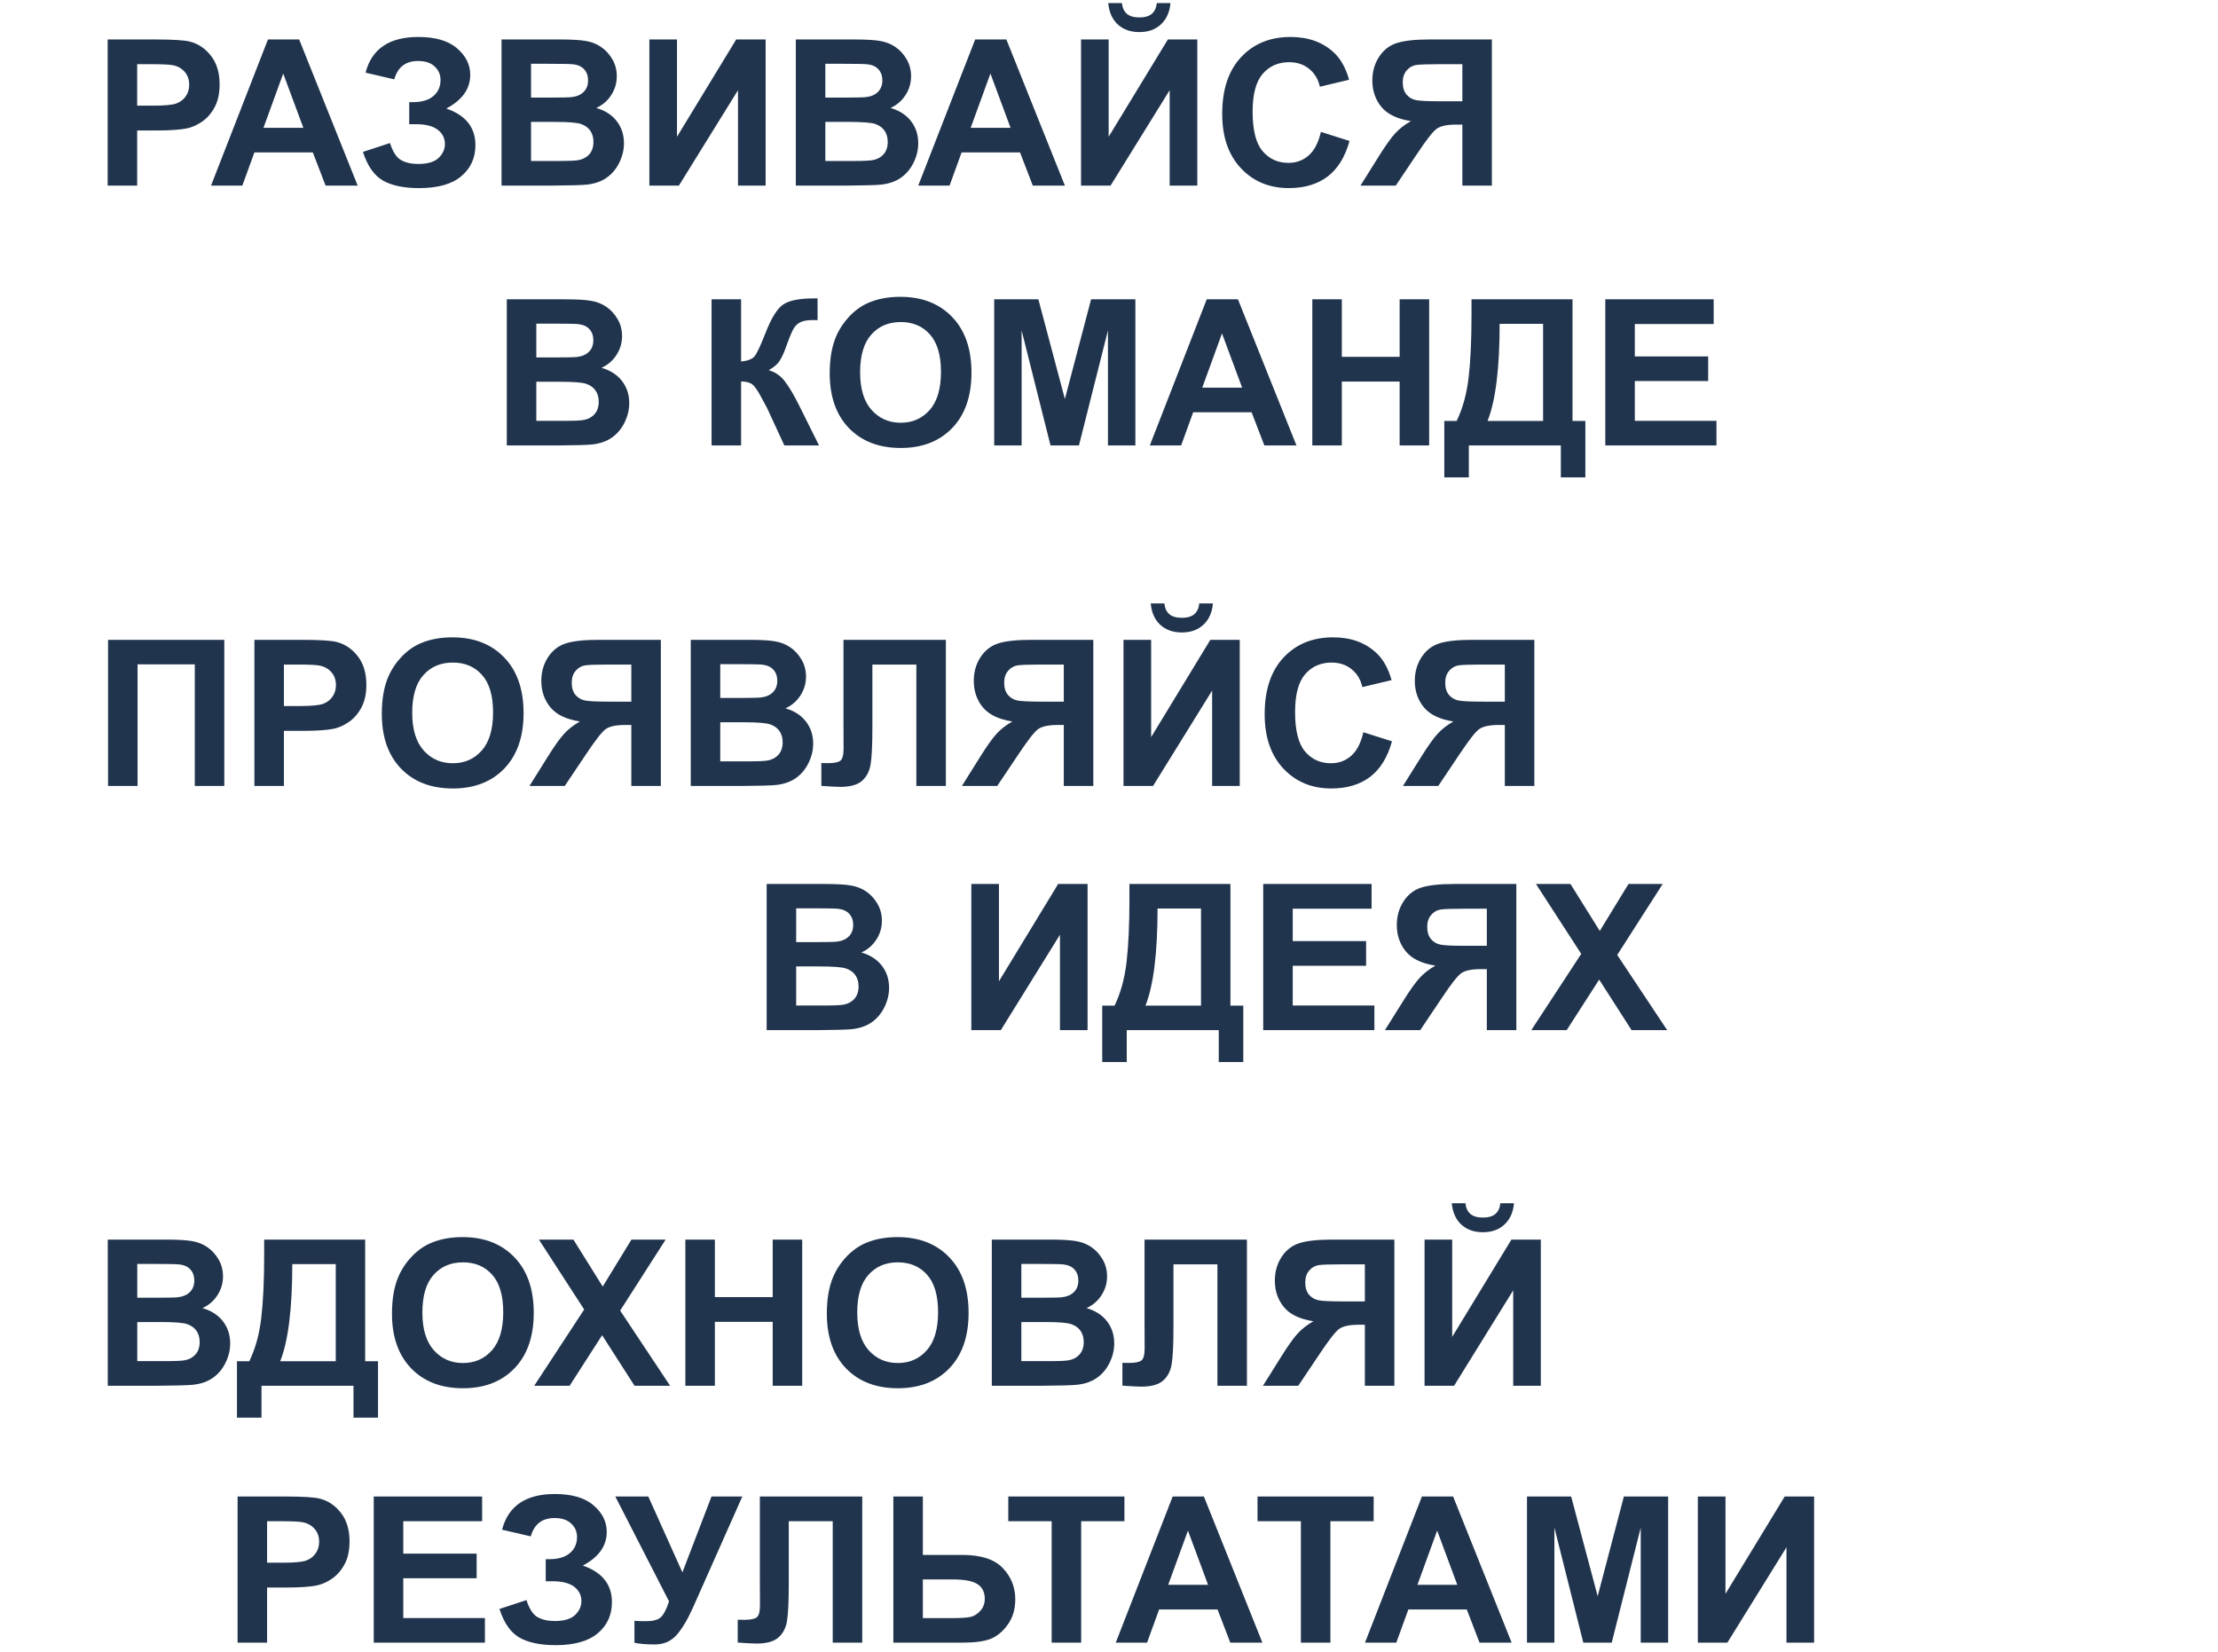
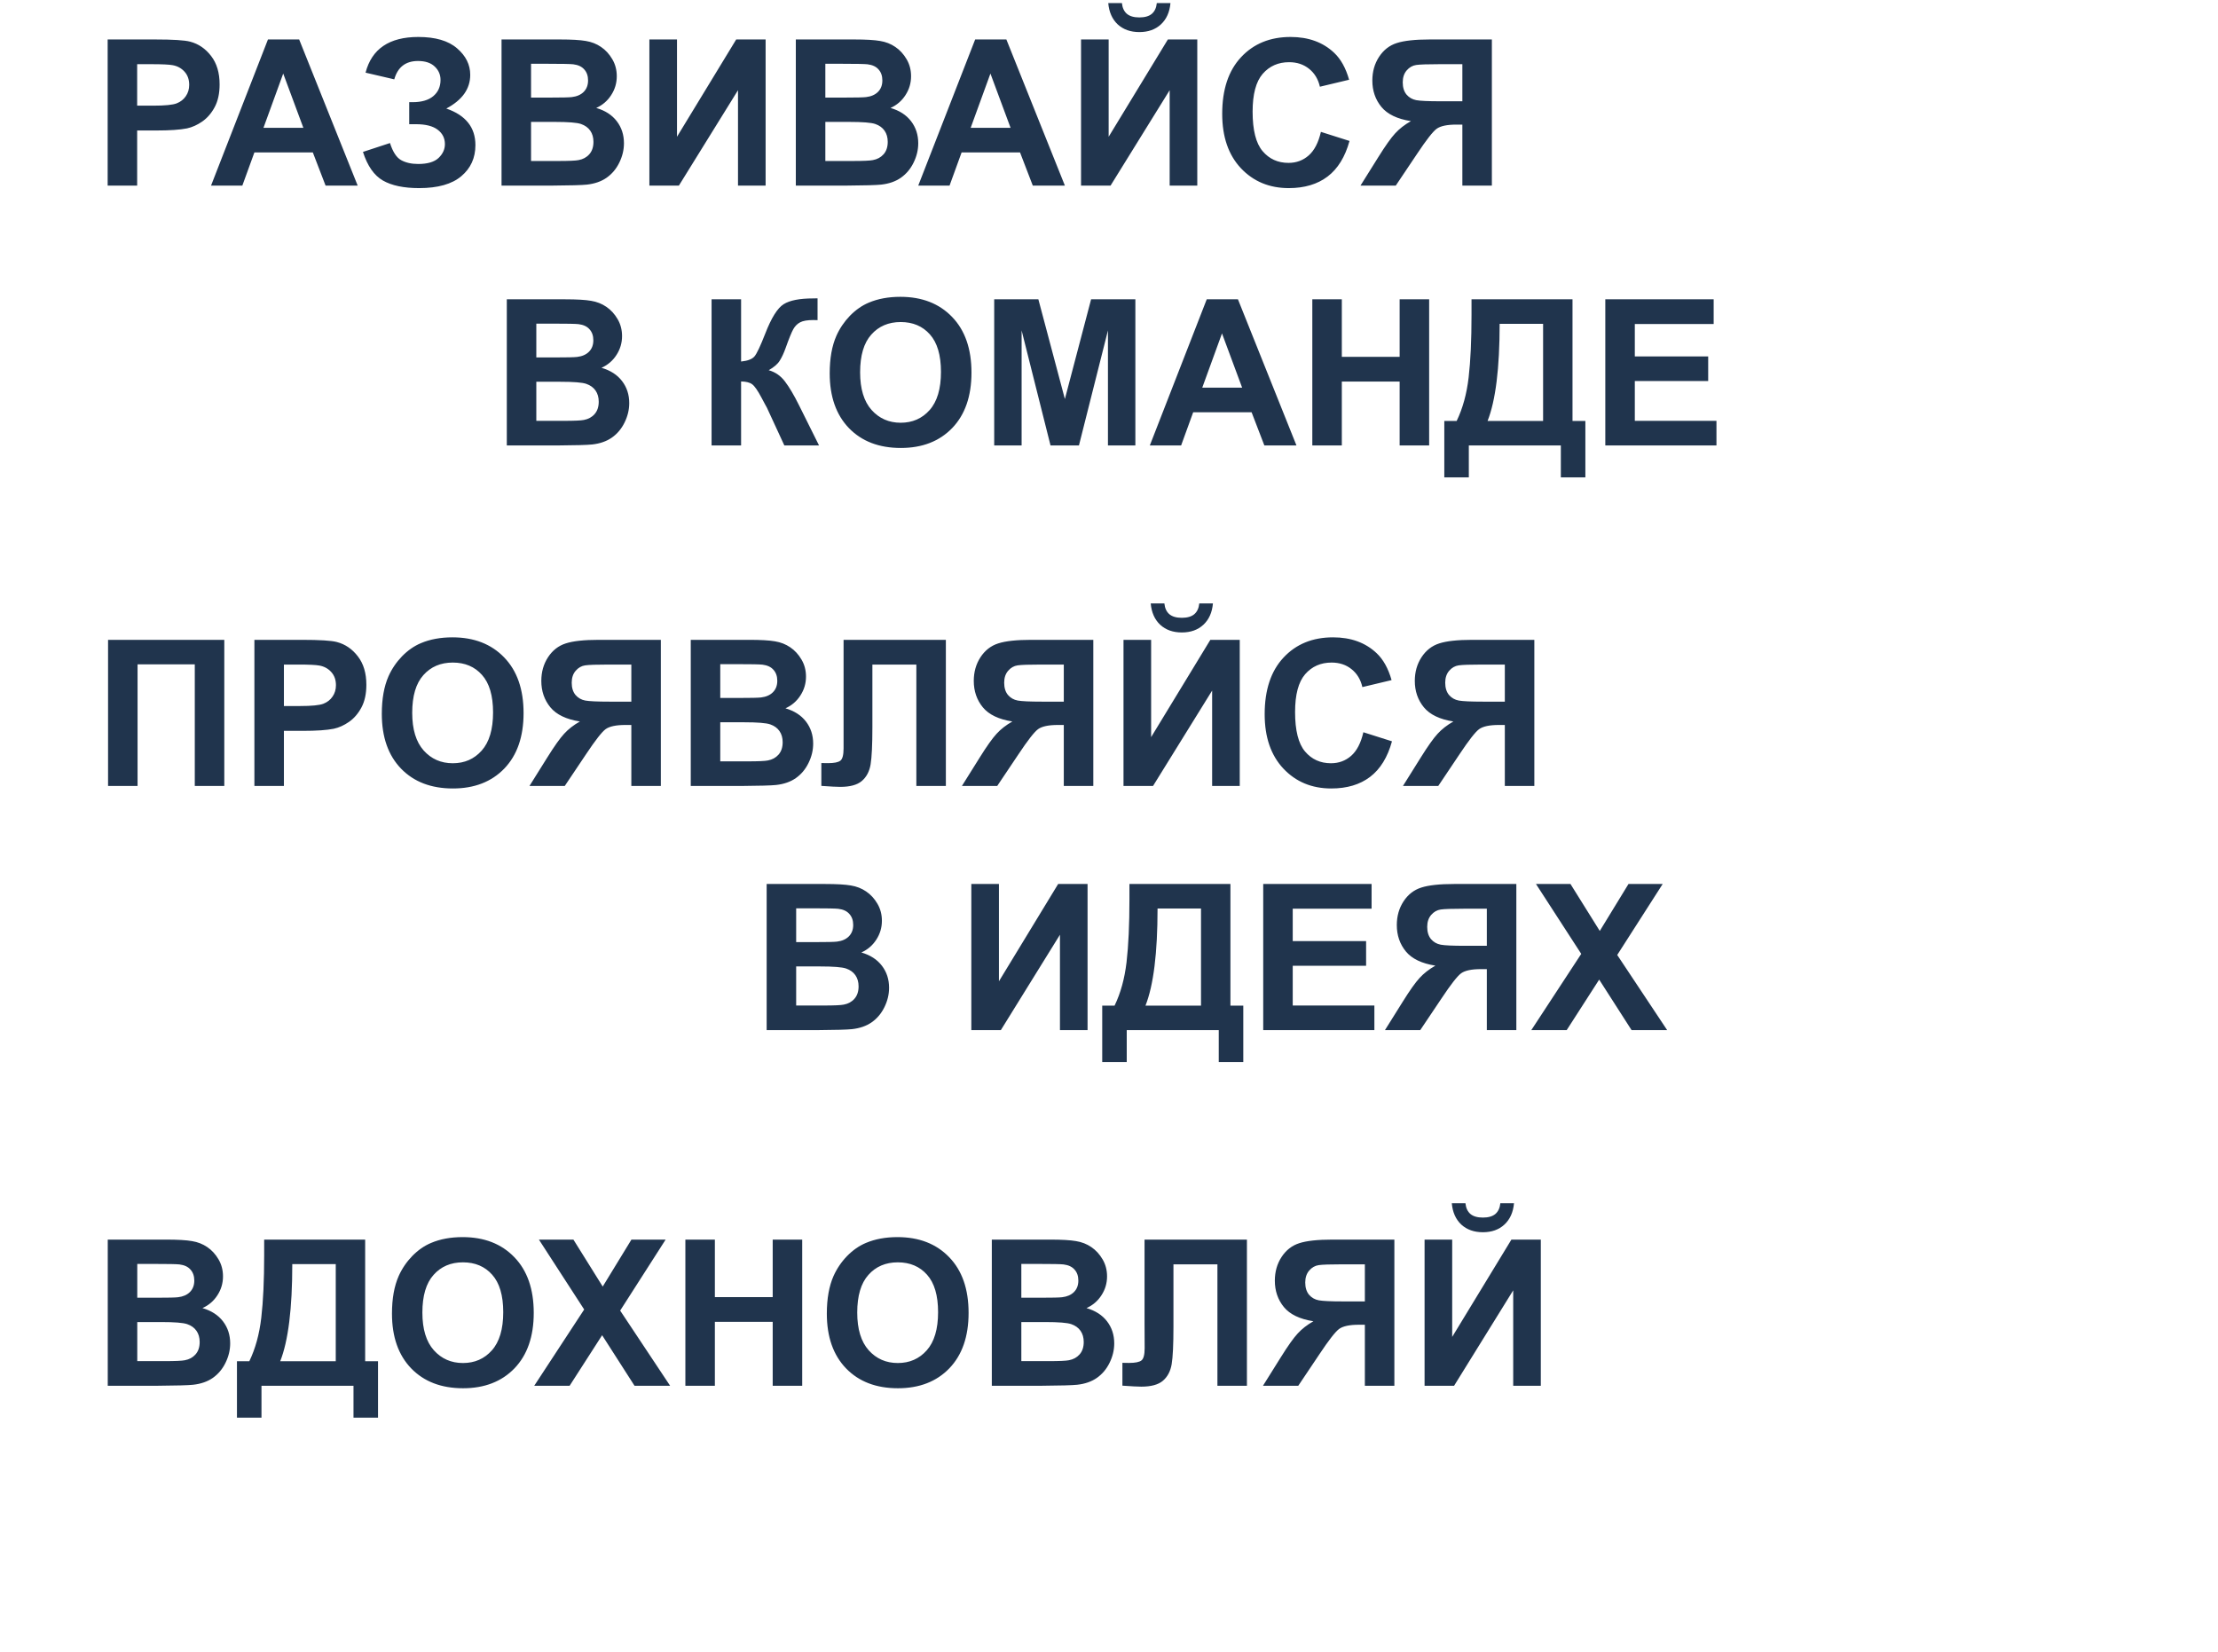
<svg xmlns="http://www.w3.org/2000/svg" width="239" height="178" viewBox="0 0 239 178" fill="none">
  <path d="M54.611 32.252H60.906C62.152 32.252 63.08 32.306 63.688 32.413C64.304 32.513 64.852 32.728 65.332 33.058C65.819 33.387 66.224 33.828 66.546 34.379C66.868 34.923 67.029 35.535 67.029 36.216C67.029 36.953 66.829 37.63 66.428 38.246C66.034 38.862 65.497 39.324 64.816 39.632C65.776 39.911 66.514 40.387 67.029 41.06C67.545 41.734 67.803 42.525 67.803 43.435C67.803 44.151 67.634 44.849 67.298 45.529C66.968 46.203 66.514 46.743 65.934 47.151C65.361 47.552 64.652 47.8 63.807 47.893C63.277 47.95 61.998 47.986 59.972 48H54.611V32.252ZM57.791 34.873V38.515H59.875C61.114 38.515 61.884 38.497 62.185 38.461C62.729 38.397 63.155 38.21 63.463 37.902C63.778 37.587 63.935 37.175 63.935 36.667C63.935 36.18 63.8 35.786 63.527 35.485C63.262 35.177 62.865 34.991 62.335 34.927C62.02 34.891 61.114 34.873 59.617 34.873H57.791ZM57.791 41.136V45.347H60.734C61.88 45.347 62.607 45.315 62.915 45.25C63.388 45.164 63.771 44.956 64.064 44.627C64.365 44.29 64.516 43.843 64.516 43.284C64.516 42.812 64.401 42.41 64.172 42.081C63.943 41.752 63.61 41.512 63.173 41.361C62.743 41.211 61.805 41.136 60.358 41.136H57.791ZM76.676 32.252H79.856V38.955C80.564 38.883 81.044 38.701 81.295 38.407C81.546 38.114 81.932 37.297 82.455 35.958C83.114 34.254 83.776 33.194 84.442 32.778C85.101 32.363 86.165 32.155 87.633 32.155C87.704 32.155 87.858 32.152 88.095 32.145V34.497L87.644 34.486C86.992 34.486 86.516 34.569 86.215 34.733C85.914 34.891 85.671 35.134 85.484 35.464C85.298 35.793 85.022 36.47 84.657 37.494C84.464 38.038 84.253 38.493 84.023 38.858C83.801 39.224 83.404 39.567 82.831 39.89C83.54 40.09 84.124 40.495 84.582 41.103C85.047 41.712 85.556 42.572 86.107 43.682L88.256 48H84.518L82.638 43.929C82.609 43.871 82.548 43.76 82.455 43.596C82.419 43.538 82.287 43.291 82.058 42.855C81.649 42.081 81.313 41.598 81.048 41.404C80.79 41.211 80.393 41.111 79.856 41.103V48H76.676V32.252ZM89.405 40.223C89.405 38.618 89.645 37.272 90.125 36.184C90.483 35.382 90.97 34.662 91.586 34.024C92.209 33.387 92.889 32.914 93.627 32.606C94.608 32.191 95.74 31.983 97.022 31.983C99.342 31.983 101.197 32.703 102.586 34.143C103.982 35.582 104.681 37.584 104.681 40.148C104.681 42.69 103.99 44.681 102.607 46.12C101.225 47.552 99.378 48.269 97.064 48.269C94.723 48.269 92.861 47.556 91.478 46.131C90.096 44.699 89.405 42.729 89.405 40.223ZM92.682 40.115C92.682 41.898 93.093 43.252 93.917 44.176C94.741 45.092 95.786 45.551 97.054 45.551C98.321 45.551 99.36 45.096 100.169 44.187C100.985 43.27 101.394 41.898 101.394 40.072C101.394 38.268 100.996 36.921 100.201 36.033C99.413 35.145 98.364 34.701 97.054 34.701C95.743 34.701 94.687 35.152 93.885 36.055C93.083 36.95 92.682 38.303 92.682 40.115ZM107.13 48V32.252H111.889L114.746 42.994L117.571 32.252H122.341V48H119.387V35.603L116.261 48H113.199L110.084 35.603V48H107.13ZM139.7 48H136.241L134.866 44.423H128.571L127.271 48H123.898L130.032 32.252H133.395L139.7 48ZM133.846 41.77L131.676 35.926L129.549 41.77H133.846ZM141.408 48V32.252H144.588V38.45H150.818V32.252H153.998V48H150.818V41.114H144.588V48H141.408ZM158.563 32.252H169.445V45.357H170.831V51.438H168.188V48H158.273V51.438H155.631V45.357H156.963C157.615 44.011 158.044 42.45 158.252 40.674C158.46 38.891 158.563 36.638 158.563 33.917V32.252ZM161.593 34.895C161.593 39.678 161.16 43.166 160.293 45.357H166.276V34.895H161.593ZM172.979 48V32.252H184.656V34.916H176.159V38.407H184.065V41.06H176.159V45.347H184.957V48H172.979Z" fill="#20344D" />
  <path d="M11.601 20V4.252H16.703C18.637 4.252 19.897 4.331 20.484 4.488C21.387 4.725 22.142 5.24 22.751 6.035C23.36 6.823 23.664 7.843 23.664 9.097C23.664 10.063 23.489 10.876 23.138 11.535C22.787 12.194 22.339 12.713 21.795 13.093C21.258 13.465 20.71 13.712 20.151 13.834C19.392 13.984 18.293 14.06 16.854 14.06H14.78V20H11.601ZM14.78 6.916V11.385H16.52C17.774 11.385 18.612 11.302 19.034 11.138C19.457 10.973 19.786 10.715 20.023 10.364C20.266 10.013 20.388 9.605 20.388 9.14C20.388 8.567 20.219 8.094 19.883 7.722C19.546 7.349 19.12 7.117 18.605 7.023C18.225 6.952 17.462 6.916 16.316 6.916H14.78ZM38.542 20H35.083L33.708 16.423H27.413L26.113 20H22.74L28.874 4.252H32.236L38.542 20ZM32.688 13.77L30.518 7.926L28.391 13.77H32.688ZM42.484 8.549L39.391 7.829C40.057 5.265 41.951 3.983 45.073 3.983C46.921 3.983 48.314 4.392 49.252 5.208C50.197 6.017 50.67 6.97 50.67 8.065C50.67 8.817 50.455 9.498 50.025 10.106C49.596 10.708 48.951 11.238 48.092 11.696C49.137 12.054 49.922 12.563 50.444 13.222C50.967 13.873 51.228 14.679 51.228 15.639C51.228 17.021 50.72 18.138 49.703 18.99C48.693 19.842 47.179 20.269 45.159 20.269C43.512 20.269 42.212 19.996 41.26 19.452C40.307 18.901 39.591 17.873 39.111 16.369L42.023 15.413C42.323 16.358 42.721 16.971 43.215 17.25C43.716 17.529 44.332 17.669 45.062 17.669C46.065 17.669 46.796 17.454 47.254 17.024C47.712 16.588 47.941 16.09 47.941 15.531C47.941 14.887 47.68 14.367 47.157 13.974C46.642 13.58 45.861 13.383 44.815 13.383H44.096V11.009H44.461C45.435 11.009 46.18 10.79 46.695 10.354C47.211 9.917 47.469 9.337 47.469 8.613C47.469 8.04 47.258 7.557 46.835 7.163C46.42 6.769 45.822 6.572 45.041 6.572C43.709 6.572 42.857 7.231 42.484 8.549ZM54.043 4.252H60.338C61.584 4.252 62.511 4.306 63.12 4.413C63.736 4.513 64.284 4.728 64.764 5.058C65.251 5.387 65.655 5.827 65.978 6.379C66.3 6.923 66.461 7.535 66.461 8.216C66.461 8.953 66.26 9.63 65.859 10.246C65.466 10.862 64.928 11.324 64.248 11.632C65.208 11.911 65.945 12.387 66.461 13.06C66.977 13.734 67.234 14.525 67.234 15.435C67.234 16.151 67.066 16.849 66.73 17.529C66.4 18.203 65.945 18.743 65.365 19.151C64.792 19.552 64.083 19.799 63.238 19.893C62.708 19.95 61.43 19.986 59.403 20H54.043V4.252ZM57.223 6.873V10.515H59.307C60.546 10.515 61.315 10.497 61.616 10.461C62.16 10.396 62.587 10.21 62.895 9.902C63.21 9.587 63.367 9.175 63.367 8.667C63.367 8.18 63.231 7.786 62.959 7.485C62.694 7.177 62.297 6.991 61.767 6.927C61.452 6.891 60.546 6.873 59.049 6.873H57.223ZM57.223 13.136V17.347H60.166C61.312 17.347 62.039 17.314 62.347 17.25C62.819 17.164 63.203 16.956 63.496 16.627C63.797 16.29 63.947 15.843 63.947 15.284C63.947 14.812 63.833 14.411 63.603 14.081C63.374 13.752 63.041 13.512 62.605 13.361C62.175 13.211 61.237 13.136 59.79 13.136H57.223ZM69.974 4.252H72.949V14.736L79.33 4.252H82.499V20H79.523V9.72L73.153 20H69.974V4.252ZM85.754 4.252H92.049C93.295 4.252 94.222 4.306 94.831 4.413C95.447 4.513 95.995 4.728 96.475 5.058C96.962 5.387 97.366 5.827 97.689 6.379C98.011 6.923 98.172 7.535 98.172 8.216C98.172 8.953 97.971 9.63 97.57 10.246C97.176 10.862 96.639 11.324 95.959 11.632C96.919 11.911 97.656 12.387 98.172 13.06C98.688 13.734 98.945 14.525 98.945 15.435C98.945 16.151 98.777 16.849 98.44 17.529C98.111 18.203 97.656 18.743 97.076 19.151C96.503 19.552 95.794 19.799 94.949 19.893C94.419 19.95 93.141 19.986 91.114 20H85.754V4.252ZM88.934 6.873V10.515H91.018C92.257 10.515 93.026 10.497 93.327 10.461C93.871 10.396 94.297 10.21 94.606 9.902C94.921 9.587 95.078 9.175 95.078 8.667C95.078 8.18 94.942 7.786 94.67 7.485C94.405 7.177 94.007 6.991 93.478 6.927C93.162 6.891 92.257 6.873 90.76 6.873H88.934ZM88.934 13.136V17.347H91.877C93.023 17.347 93.75 17.314 94.058 17.25C94.53 17.164 94.913 16.956 95.207 16.627C95.508 16.29 95.658 15.843 95.658 15.284C95.658 14.812 95.544 14.411 95.314 14.081C95.085 13.752 94.752 13.512 94.315 13.361C93.886 13.211 92.948 13.136 91.501 13.136H88.934ZM114.747 20H111.288L109.913 16.423H103.618L102.318 20H98.945L105.079 4.252H108.441L114.747 20ZM108.893 13.77L106.723 7.926L104.596 13.77H108.893ZM116.487 4.252H119.463V14.736L125.844 4.252H129.013V20H126.037V9.72L119.667 20H116.487V4.252ZM124.651 0.331H126.123C126.037 1.305 125.693 2.071 125.092 2.63C124.497 3.181 123.724 3.457 122.771 3.457C121.819 3.457 121.042 3.181 120.44 2.63C119.846 2.071 119.506 1.305 119.42 0.331H120.892C120.942 0.84 121.121 1.226 121.429 1.491C121.737 1.749 122.184 1.878 122.771 1.878C123.359 1.878 123.806 1.749 124.114 1.491C124.422 1.226 124.601 0.84 124.651 0.331ZM142.333 14.21L145.416 15.188C144.943 16.906 144.156 18.185 143.053 19.023C141.957 19.853 140.564 20.269 138.874 20.269C136.783 20.269 135.064 19.556 133.718 18.131C132.371 16.699 131.698 14.743 131.698 12.266C131.698 9.645 132.375 7.611 133.729 6.164C135.082 4.71 136.862 3.983 139.067 3.983C140.994 3.983 142.559 4.553 143.762 5.691C144.478 6.365 145.015 7.331 145.373 8.592L142.226 9.344C142.039 8.527 141.649 7.883 141.055 7.41C140.467 6.938 139.751 6.701 138.906 6.701C137.739 6.701 136.79 7.12 136.06 7.958C135.336 8.796 134.975 10.153 134.975 12.029C134.975 14.02 135.333 15.438 136.049 16.283C136.765 17.128 137.696 17.551 138.842 17.551C139.687 17.551 140.414 17.282 141.022 16.745C141.631 16.208 142.068 15.363 142.333 14.21ZM157.576 20V13.426H156.932C155.929 13.426 155.22 13.576 154.805 13.877C154.396 14.178 153.695 15.076 152.699 16.573L150.4 20H146.598L148.521 16.928C149.28 15.71 149.885 14.858 150.336 14.371C150.787 13.877 151.353 13.437 152.033 13.05C150.565 12.821 149.505 12.312 148.854 11.524C148.202 10.729 147.876 9.781 147.876 8.678C147.876 7.718 148.116 6.869 148.596 6.132C149.083 5.387 149.72 4.889 150.508 4.639C151.303 4.381 152.488 4.252 154.063 4.252H160.756V20H157.576ZM157.576 6.916H155.095C153.834 6.916 153.004 6.945 152.603 7.002C152.209 7.059 151.868 7.253 151.582 7.582C151.296 7.911 151.152 8.341 151.152 8.871C151.152 9.423 151.288 9.863 151.561 10.192C151.84 10.515 152.191 10.715 152.613 10.794C153.043 10.873 153.913 10.912 155.224 10.912H157.576V6.916Z" fill="#20344D" />
  <path d="M82.611 95.252H88.906C90.152 95.252 91.08 95.306 91.689 95.413C92.304 95.513 92.852 95.728 93.332 96.058C93.819 96.387 94.224 96.828 94.546 97.379C94.868 97.923 95.029 98.535 95.029 99.216C95.029 99.954 94.829 100.63 94.428 101.246C94.034 101.862 93.497 102.324 92.816 102.632C93.776 102.911 94.514 103.387 95.029 104.061C95.545 104.734 95.803 105.525 95.803 106.435C95.803 107.151 95.634 107.849 95.298 108.529C94.968 109.202 94.514 109.743 93.934 110.151C93.361 110.552 92.652 110.799 91.807 110.893C91.277 110.95 89.998 110.986 87.972 111H82.611V95.252ZM85.791 97.873V101.515H87.875C89.114 101.515 89.884 101.497 90.185 101.461C90.729 101.396 91.155 101.21 91.463 100.902C91.778 100.587 91.936 100.175 91.936 99.667C91.936 99.18 91.799 98.786 91.527 98.485C91.262 98.177 90.865 97.991 90.335 97.927C90.02 97.891 89.114 97.873 87.617 97.873H85.791ZM85.791 104.136V108.347H88.734C89.88 108.347 90.607 108.314 90.915 108.25C91.388 108.164 91.771 107.956 92.064 107.627C92.365 107.29 92.516 106.843 92.516 106.284C92.516 105.812 92.401 105.41 92.172 105.081C91.943 104.752 91.61 104.512 91.173 104.361C90.743 104.211 89.805 104.136 88.358 104.136H85.791ZM104.665 95.252H107.641V105.736L114.021 95.252H117.19V111H114.215V100.72L107.845 111H104.665V95.252ZM121.702 95.252H132.584V108.357H133.97V114.438H131.327V111H121.412V114.438H118.77V108.357H120.102C120.753 107.011 121.183 105.45 121.391 103.674C121.598 101.891 121.702 99.638 121.702 96.917V95.252ZM124.731 97.894C124.731 102.678 124.298 106.166 123.432 108.357H129.415V97.894H124.731ZM136.118 111V95.252H147.795V97.916H139.298V101.407H147.204V104.061H139.298V108.347H148.096V111H136.118ZM160.213 111V104.426H159.568C158.566 104.426 157.857 104.576 157.441 104.877C157.033 105.178 156.331 106.076 155.336 107.573L153.037 111H149.234L151.157 107.928C151.916 106.71 152.521 105.858 152.973 105.371C153.424 104.877 153.99 104.437 154.67 104.05C153.202 103.821 152.142 103.312 151.49 102.524C150.839 101.729 150.513 100.781 150.513 99.678C150.513 98.718 150.753 97.87 151.232 97.132C151.719 96.387 152.357 95.889 153.145 95.639C153.939 95.381 155.125 95.252 156.7 95.252H163.393V111H160.213ZM160.213 97.916H157.731C156.471 97.916 155.64 97.945 155.239 98.002C154.845 98.059 154.505 98.253 154.219 98.582C153.932 98.912 153.789 99.341 153.789 99.871C153.789 100.423 153.925 100.863 154.197 101.192C154.477 101.515 154.827 101.715 155.25 101.794C155.68 101.873 156.55 101.912 157.86 101.912H160.213V97.916ZM165.004 111L170.386 102.782L165.509 95.252H169.226L172.384 100.312L175.478 95.252H179.162L174.264 102.9L179.646 111H175.811L172.319 105.554L168.817 111H165.004Z" fill="#20344D" />
-   <path d="M11.644 68.944H24.169V84.692H20.989V71.586H14.823V84.692H11.644V68.944ZM27.413 84.692V68.944H32.516C34.449 68.944 35.71 69.022 36.297 69.18C37.199 69.416 37.955 69.932 38.563 70.727C39.172 71.514 39.477 72.535 39.477 73.788C39.477 74.755 39.301 75.568 38.95 76.227C38.599 76.885 38.152 77.405 37.607 77.784C37.07 78.157 36.523 78.404 35.964 78.525C35.205 78.676 34.105 78.751 32.666 78.751H30.593V84.692H27.413ZM30.593 71.608V76.076H32.333C33.586 76.076 34.424 75.994 34.847 75.829C35.269 75.665 35.599 75.407 35.835 75.056C36.078 74.705 36.2 74.297 36.2 73.831C36.2 73.258 36.032 72.786 35.695 72.413C35.359 72.041 34.933 71.808 34.417 71.715C34.037 71.643 33.275 71.608 32.129 71.608H30.593ZM41.142 76.914C41.142 75.31 41.382 73.964 41.861 72.875C42.219 72.073 42.706 71.353 43.322 70.716C43.945 70.079 44.626 69.606 45.363 69.298C46.344 68.883 47.476 68.675 48.758 68.675C51.078 68.675 52.933 69.395 54.322 70.834C55.719 72.274 56.417 74.275 56.417 76.839C56.417 79.381 55.726 81.372 54.344 82.812C52.962 84.244 51.114 84.96 48.801 84.96C46.459 84.96 44.597 84.248 43.215 82.822C41.833 81.39 41.142 79.421 41.142 76.914ZM44.418 76.807C44.418 78.59 44.83 79.944 45.653 80.867C46.477 81.784 47.523 82.242 48.79 82.242C50.058 82.242 51.096 81.788 51.905 80.878C52.722 79.961 53.13 78.59 53.13 76.764C53.13 74.959 52.732 73.613 51.938 72.725C51.15 71.837 50.101 71.393 48.79 71.393C47.48 71.393 46.423 71.844 45.621 72.746C44.819 73.641 44.418 74.995 44.418 76.807ZM68.029 84.692V78.117H67.385C66.382 78.117 65.673 78.268 65.258 78.569C64.85 78.869 64.148 79.768 63.152 81.265L60.853 84.692H57.051L58.974 81.619C59.733 80.402 60.338 79.55 60.789 79.063C61.24 78.569 61.806 78.128 62.486 77.741C61.018 77.512 59.958 77.004 59.307 76.216C58.655 75.421 58.329 74.472 58.329 73.369C58.329 72.41 58.569 71.561 59.049 70.823C59.536 70.079 60.173 69.581 60.961 69.33C61.756 69.072 62.941 68.944 64.517 68.944H71.209V84.692H68.029ZM68.029 71.608H65.548C64.287 71.608 63.457 71.636 63.056 71.694C62.662 71.751 62.322 71.944 62.035 72.274C61.749 72.603 61.605 73.033 61.605 73.563C61.605 74.114 61.742 74.555 62.014 74.884C62.293 75.206 62.644 75.407 63.066 75.486C63.496 75.564 64.366 75.604 65.677 75.604H68.029V71.608ZM74.432 68.944H80.727C81.973 68.944 82.9 68.997 83.509 69.105C84.125 69.205 84.672 69.42 85.152 69.749C85.639 70.079 86.044 70.519 86.366 71.07C86.689 71.615 86.85 72.227 86.85 72.907C86.85 73.645 86.649 74.322 86.248 74.938C85.854 75.553 85.317 76.015 84.637 76.323C85.596 76.603 86.334 77.079 86.85 77.752C87.365 78.425 87.623 79.217 87.623 80.126C87.623 80.842 87.455 81.54 87.118 82.221C86.789 82.894 86.334 83.435 85.754 83.843C85.181 84.244 84.472 84.491 83.627 84.584C83.097 84.641 81.819 84.677 79.792 84.692H74.432V68.944ZM77.611 71.565V75.206H79.695C80.934 75.206 81.704 75.188 82.005 75.153C82.549 75.088 82.975 74.902 83.283 74.594C83.598 74.279 83.756 73.867 83.756 73.359C83.756 72.871 83.62 72.478 83.348 72.177C83.083 71.869 82.685 71.683 82.155 71.618C81.84 71.582 80.934 71.565 79.438 71.565H77.611ZM77.611 77.827V82.038H80.555C81.701 82.038 82.427 82.006 82.735 81.942C83.208 81.856 83.591 81.648 83.885 81.319C84.186 80.982 84.336 80.534 84.336 79.976C84.336 79.503 84.221 79.102 83.992 78.773C83.763 78.443 83.43 78.203 82.993 78.053C82.564 77.903 81.625 77.827 80.179 77.827H77.611ZM90.889 68.944H101.921V84.692H98.741V71.608H94.004V78.332C94.004 80.259 93.939 81.605 93.811 82.371C93.682 83.13 93.367 83.725 92.865 84.154C92.371 84.577 91.594 84.788 90.534 84.788C90.162 84.788 89.485 84.752 88.504 84.681V82.221L89.213 82.232C89.879 82.232 90.326 82.142 90.556 81.963C90.785 81.784 90.899 81.344 90.899 80.642L90.889 77.935V68.944ZM114.629 84.692V78.117H113.984C112.982 78.117 112.273 78.268 111.857 78.569C111.449 78.869 110.747 79.768 109.752 81.265L107.453 84.692H103.65L105.573 81.619C106.332 80.402 106.938 79.55 107.389 79.063C107.84 78.569 108.406 78.128 109.086 77.741C107.618 77.512 106.558 77.004 105.906 76.216C105.255 75.421 104.929 74.472 104.929 73.369C104.929 72.41 105.169 71.561 105.648 70.823C106.135 70.079 106.773 69.581 107.561 69.33C108.355 69.072 109.541 68.944 111.116 68.944H117.809V84.692H114.629ZM114.629 71.608H112.147C110.887 71.608 110.056 71.636 109.655 71.694C109.261 71.751 108.921 71.944 108.635 72.274C108.348 72.603 108.205 73.033 108.205 73.563C108.205 74.114 108.341 74.555 108.613 74.884C108.893 75.206 109.243 75.407 109.666 75.486C110.096 75.564 110.966 75.604 112.276 75.604H114.629V71.608ZM121.063 68.944H124.039V79.428L130.42 68.944H133.589V84.692H130.613V74.411L124.243 84.692H121.063V68.944ZM129.228 65.023H130.699C130.613 65.996 130.27 66.763 129.668 67.321C129.074 67.873 128.3 68.149 127.348 68.149C126.395 68.149 125.618 67.873 125.017 67.321C124.422 66.763 124.082 65.996 123.996 65.023H125.468C125.518 65.531 125.697 65.918 126.005 66.183C126.313 66.441 126.76 66.57 127.348 66.57C127.935 66.57 128.382 66.441 128.69 66.183C128.998 65.918 129.177 65.531 129.228 65.023ZM146.909 78.901L149.992 79.879C149.52 81.598 148.732 82.876 147.629 83.714C146.533 84.545 145.14 84.96 143.45 84.96C141.359 84.96 139.64 84.248 138.294 82.822C136.948 81.39 136.274 79.435 136.274 76.957C136.274 74.336 136.951 72.302 138.305 70.856C139.658 69.402 141.438 68.675 143.644 68.675C145.57 68.675 147.135 69.244 148.338 70.383C149.054 71.056 149.591 72.023 149.949 73.283L146.802 74.035C146.616 73.219 146.225 72.574 145.631 72.102C145.044 71.629 144.327 71.393 143.482 71.393C142.315 71.393 141.366 71.812 140.636 72.65C139.912 73.487 139.551 74.844 139.551 76.721C139.551 78.712 139.909 80.13 140.625 80.975C141.341 81.82 142.272 82.242 143.418 82.242C144.263 82.242 144.99 81.974 145.599 81.437C146.207 80.9 146.644 80.055 146.909 78.901ZM162.152 84.692V78.117H161.508C160.505 78.117 159.796 78.268 159.381 78.569C158.973 78.869 158.271 79.768 157.275 81.265L154.977 84.692H151.174L153.097 81.619C153.856 80.402 154.461 79.55 154.912 79.063C155.363 78.569 155.929 78.128 156.609 77.741C155.141 77.512 154.081 77.004 153.43 76.216C152.778 75.421 152.452 74.472 152.452 73.369C152.452 72.41 152.692 71.561 153.172 70.823C153.659 70.079 154.296 69.581 155.084 69.33C155.879 69.072 157.064 68.944 158.64 68.944H165.332V84.692H162.152ZM162.152 71.608H159.671C158.41 71.608 157.58 71.636 157.179 71.694C156.785 71.751 156.445 71.944 156.158 72.274C155.872 72.603 155.729 73.033 155.729 73.563C155.729 74.114 155.865 74.555 156.137 74.884C156.416 75.206 156.767 75.407 157.189 75.486C157.619 75.564 158.489 75.604 159.8 75.604H162.152V71.608Z" fill="#20344D" />
+   <path d="M11.644 68.944H24.169V84.692H20.989V71.586H14.823V84.692H11.644V68.944ZM27.413 84.692V68.944H32.516C34.449 68.944 35.71 69.022 36.297 69.18C37.199 69.416 37.955 69.932 38.563 70.727C39.172 71.514 39.477 72.535 39.477 73.788C39.477 74.755 39.301 75.568 38.95 76.227C38.599 76.885 38.152 77.405 37.607 77.784C37.07 78.157 36.523 78.404 35.964 78.525C35.205 78.676 34.105 78.751 32.666 78.751H30.593V84.692H27.413ZM30.593 71.608V76.076H32.333C33.586 76.076 34.424 75.994 34.847 75.829C35.269 75.665 35.599 75.407 35.835 75.056C36.078 74.705 36.2 74.297 36.2 73.831C36.2 73.258 36.032 72.786 35.695 72.413C35.359 72.041 34.933 71.808 34.417 71.715C34.037 71.643 33.275 71.608 32.129 71.608H30.593ZM41.142 76.914C41.142 75.31 41.382 73.964 41.861 72.875C42.219 72.073 42.706 71.353 43.322 70.716C43.945 70.079 44.626 69.606 45.363 69.298C46.344 68.883 47.476 68.675 48.758 68.675C51.078 68.675 52.933 69.395 54.322 70.834C55.719 72.274 56.417 74.275 56.417 76.839C56.417 79.381 55.726 81.372 54.344 82.812C52.962 84.244 51.114 84.96 48.801 84.96C46.459 84.96 44.597 84.248 43.215 82.822C41.833 81.39 41.142 79.421 41.142 76.914ZM44.418 76.807C44.418 78.59 44.83 79.944 45.653 80.867C46.477 81.784 47.523 82.242 48.79 82.242C50.058 82.242 51.096 81.788 51.905 80.878C52.722 79.961 53.13 78.59 53.13 76.764C53.13 74.959 52.732 73.613 51.938 72.725C51.15 71.837 50.101 71.393 48.79 71.393C47.48 71.393 46.423 71.844 45.621 72.746C44.819 73.641 44.418 74.995 44.418 76.807ZM68.029 84.692V78.117H67.385C66.382 78.117 65.673 78.268 65.258 78.569C64.85 78.869 64.148 79.768 63.152 81.265L60.853 84.692H57.051L58.974 81.619C59.733 80.402 60.338 79.55 60.789 79.063C61.24 78.569 61.806 78.128 62.486 77.741C61.018 77.512 59.958 77.004 59.307 76.216C58.655 75.421 58.329 74.472 58.329 73.369C58.329 72.41 58.569 71.561 59.049 70.823C59.536 70.079 60.173 69.581 60.961 69.33C61.756 69.072 62.941 68.944 64.517 68.944H71.209V84.692H68.029ZM68.029 71.608H65.548C64.287 71.608 63.457 71.636 63.056 71.694C62.662 71.751 62.322 71.944 62.035 72.274C61.749 72.603 61.605 73.033 61.605 73.563C61.605 74.114 61.742 74.555 62.014 74.884C62.293 75.206 62.644 75.407 63.066 75.486C63.496 75.564 64.366 75.604 65.677 75.604H68.029V71.608ZM74.432 68.944H80.727C81.973 68.944 82.9 68.997 83.509 69.105C84.125 69.205 84.672 69.42 85.152 69.749C85.639 70.079 86.044 70.519 86.366 71.07C86.689 71.615 86.85 72.227 86.85 72.907C86.85 73.645 86.649 74.322 86.248 74.938C85.854 75.553 85.317 76.015 84.637 76.323C85.596 76.603 86.334 77.079 86.85 77.752C87.365 78.425 87.623 79.217 87.623 80.126C87.623 80.842 87.455 81.54 87.118 82.221C86.789 82.894 86.334 83.435 85.754 83.843C85.181 84.244 84.472 84.491 83.627 84.584C83.097 84.641 81.819 84.677 79.792 84.692H74.432V68.944ZM77.611 71.565V75.206H79.695C80.934 75.206 81.704 75.188 82.005 75.153C82.549 75.088 82.975 74.902 83.283 74.594C83.598 74.279 83.756 73.867 83.756 73.359C83.756 72.871 83.62 72.478 83.348 72.177C83.083 71.869 82.685 71.683 82.155 71.618C81.84 71.582 80.934 71.565 79.438 71.565H77.611ZM77.611 77.827V82.038H80.555C81.701 82.038 82.427 82.006 82.735 81.942C83.208 81.856 83.591 81.648 83.885 81.319C84.186 80.982 84.336 80.534 84.336 79.976C84.336 79.503 84.221 79.102 83.992 78.773C83.763 78.443 83.43 78.203 82.993 78.053C82.564 77.903 81.625 77.827 80.179 77.827H77.611ZM90.889 68.944H101.921V84.692H98.741V71.608H94.004V78.332C94.004 80.259 93.939 81.605 93.811 82.371C93.682 83.13 93.367 83.725 92.865 84.154C92.371 84.577 91.594 84.788 90.534 84.788C90.162 84.788 89.485 84.752 88.504 84.681V82.221L89.213 82.232C89.879 82.232 90.326 82.142 90.556 81.963C90.785 81.784 90.899 81.344 90.899 80.642V68.944ZM114.629 84.692V78.117H113.984C112.982 78.117 112.273 78.268 111.857 78.569C111.449 78.869 110.747 79.768 109.752 81.265L107.453 84.692H103.65L105.573 81.619C106.332 80.402 106.938 79.55 107.389 79.063C107.84 78.569 108.406 78.128 109.086 77.741C107.618 77.512 106.558 77.004 105.906 76.216C105.255 75.421 104.929 74.472 104.929 73.369C104.929 72.41 105.169 71.561 105.648 70.823C106.135 70.079 106.773 69.581 107.561 69.33C108.355 69.072 109.541 68.944 111.116 68.944H117.809V84.692H114.629ZM114.629 71.608H112.147C110.887 71.608 110.056 71.636 109.655 71.694C109.261 71.751 108.921 71.944 108.635 72.274C108.348 72.603 108.205 73.033 108.205 73.563C108.205 74.114 108.341 74.555 108.613 74.884C108.893 75.206 109.243 75.407 109.666 75.486C110.096 75.564 110.966 75.604 112.276 75.604H114.629V71.608ZM121.063 68.944H124.039V79.428L130.42 68.944H133.589V84.692H130.613V74.411L124.243 84.692H121.063V68.944ZM129.228 65.023H130.699C130.613 65.996 130.27 66.763 129.668 67.321C129.074 67.873 128.3 68.149 127.348 68.149C126.395 68.149 125.618 67.873 125.017 67.321C124.422 66.763 124.082 65.996 123.996 65.023H125.468C125.518 65.531 125.697 65.918 126.005 66.183C126.313 66.441 126.76 66.57 127.348 66.57C127.935 66.57 128.382 66.441 128.69 66.183C128.998 65.918 129.177 65.531 129.228 65.023ZM146.909 78.901L149.992 79.879C149.52 81.598 148.732 82.876 147.629 83.714C146.533 84.545 145.14 84.96 143.45 84.96C141.359 84.96 139.64 84.248 138.294 82.822C136.948 81.39 136.274 79.435 136.274 76.957C136.274 74.336 136.951 72.302 138.305 70.856C139.658 69.402 141.438 68.675 143.644 68.675C145.57 68.675 147.135 69.244 148.338 70.383C149.054 71.056 149.591 72.023 149.949 73.283L146.802 74.035C146.616 73.219 146.225 72.574 145.631 72.102C145.044 71.629 144.327 71.393 143.482 71.393C142.315 71.393 141.366 71.812 140.636 72.65C139.912 73.487 139.551 74.844 139.551 76.721C139.551 78.712 139.909 80.13 140.625 80.975C141.341 81.82 142.272 82.242 143.418 82.242C144.263 82.242 144.99 81.974 145.599 81.437C146.207 80.9 146.644 80.055 146.909 78.901ZM162.152 84.692V78.117H161.508C160.505 78.117 159.796 78.268 159.381 78.569C158.973 78.869 158.271 79.768 157.275 81.265L154.977 84.692H151.174L153.097 81.619C153.856 80.402 154.461 79.55 154.912 79.063C155.363 78.569 155.929 78.128 156.609 77.741C155.141 77.512 154.081 77.004 153.43 76.216C152.778 75.421 152.452 74.472 152.452 73.369C152.452 72.41 152.692 71.561 153.172 70.823C153.659 70.079 154.296 69.581 155.084 69.33C155.879 69.072 157.064 68.944 158.64 68.944H165.332V84.692H162.152ZM162.152 71.608H159.671C158.41 71.608 157.58 71.636 157.179 71.694C156.785 71.751 156.445 71.944 156.158 72.274C155.872 72.603 155.729 73.033 155.729 73.563C155.729 74.114 155.865 74.555 156.137 74.884C156.416 75.206 156.767 75.407 157.189 75.486C157.619 75.564 158.489 75.604 159.8 75.604H162.152V71.608Z" fill="#20344D" />
  <path d="M11.611 133.57H17.906C19.152 133.57 20.08 133.624 20.689 133.732C21.304 133.832 21.852 134.047 22.332 134.376C22.819 134.706 23.224 135.146 23.546 135.697C23.868 136.242 24.029 136.854 24.029 137.534C24.029 138.272 23.829 138.949 23.428 139.565C23.034 140.18 22.497 140.642 21.816 140.95C22.776 141.23 23.514 141.706 24.029 142.379C24.545 143.052 24.803 143.844 24.803 144.753C24.803 145.469 24.634 146.167 24.298 146.848C23.968 147.521 23.514 148.062 22.934 148.47C22.361 148.871 21.652 149.118 20.807 149.211C20.277 149.268 18.998 149.304 16.972 149.319H11.611V133.57ZM14.791 136.192V139.833H16.875C18.114 139.833 18.884 139.815 19.185 139.779C19.729 139.715 20.155 139.529 20.463 139.221C20.778 138.906 20.936 138.494 20.936 137.986C20.936 137.499 20.799 137.105 20.527 136.804C20.262 136.496 19.865 136.31 19.335 136.245C19.02 136.209 18.114 136.192 16.617 136.192H14.791ZM14.791 142.454V146.665H17.734C18.88 146.665 19.607 146.633 19.915 146.569C20.388 146.483 20.771 146.275 21.064 145.945C21.365 145.609 21.516 145.161 21.516 144.603C21.516 144.13 21.401 143.729 21.172 143.4C20.943 143.07 20.61 142.83 20.173 142.68C19.743 142.529 18.805 142.454 17.358 142.454H14.791ZM28.466 133.57H39.348V146.676H40.733V152.756H38.091V149.319H28.176V152.756H25.533V146.676H26.865C27.517 145.33 27.947 143.768 28.154 141.992C28.362 140.209 28.466 137.957 28.466 135.236V133.57ZM31.495 136.213C31.495 140.997 31.062 144.485 30.195 146.676H36.179V136.213H31.495ZM42.237 141.541C42.237 139.937 42.477 138.591 42.957 137.502C43.315 136.7 43.802 135.98 44.418 135.343C45.041 134.706 45.721 134.233 46.459 133.925C47.44 133.51 48.572 133.302 49.853 133.302C52.174 133.302 54.029 134.022 55.418 135.461C56.815 136.901 57.513 138.902 57.513 141.466C57.513 144.008 56.822 145.999 55.44 147.439C54.057 148.871 52.21 149.587 49.897 149.587C47.555 149.587 45.693 148.875 44.31 147.449C42.928 146.017 42.237 144.048 42.237 141.541ZM45.514 141.434C45.514 143.217 45.925 144.57 46.749 145.494C47.573 146.411 48.618 146.869 49.886 146.869C51.153 146.869 52.192 146.415 53.001 145.505C53.817 144.588 54.226 143.217 54.226 141.391C54.226 139.586 53.828 138.24 53.033 137.352C52.245 136.464 51.196 136.02 49.886 136.02C48.575 136.02 47.519 136.471 46.717 137.373C45.915 138.268 45.514 139.622 45.514 141.434ZM57.566 149.319L62.948 141.101L58.071 133.57H61.788L64.946 138.63L68.04 133.57H71.725L66.826 141.219L72.208 149.319H68.373L64.882 143.872L61.38 149.319H57.566ZM73.852 149.319V133.57H77.031V139.769H83.262V133.57H86.441V149.319H83.262V142.433H77.031V149.319H73.852ZM89.095 141.541C89.095 139.937 89.335 138.591 89.814 137.502C90.172 136.7 90.659 135.98 91.275 135.343C91.898 134.706 92.579 134.233 93.316 133.925C94.297 133.51 95.429 133.302 96.711 133.302C99.031 133.302 100.886 134.022 102.275 135.461C103.672 136.901 104.37 138.902 104.37 141.466C104.37 144.008 103.679 145.999 102.297 147.439C100.915 148.871 99.067 149.587 96.754 149.587C94.412 149.587 92.55 148.875 91.168 147.449C89.786 146.017 89.095 144.048 89.095 141.541ZM92.371 141.434C92.371 143.217 92.783 144.57 93.606 145.494C94.43 146.411 95.476 146.869 96.743 146.869C98.011 146.869 99.049 146.415 99.858 145.505C100.675 144.588 101.083 143.217 101.083 141.391C101.083 139.586 100.686 138.24 99.891 137.352C99.103 136.464 98.054 136.02 96.743 136.02C95.433 136.02 94.376 136.471 93.574 137.373C92.772 138.268 92.371 139.622 92.371 141.434ZM106.873 133.57H113.168C114.414 133.57 115.341 133.624 115.95 133.732C116.566 133.832 117.114 134.047 117.594 134.376C118.081 134.706 118.485 135.146 118.808 135.697C119.13 136.242 119.291 136.854 119.291 137.534C119.291 138.272 119.09 138.949 118.689 139.565C118.296 140.18 117.758 140.642 117.078 140.95C118.038 141.23 118.775 141.706 119.291 142.379C119.807 143.052 120.064 143.844 120.064 144.753C120.064 145.469 119.896 146.167 119.56 146.848C119.23 147.521 118.775 148.062 118.195 148.47C117.622 148.871 116.913 149.118 116.068 149.211C115.538 149.268 114.26 149.304 112.233 149.319H106.873V133.57ZM110.053 136.192V139.833H112.137C113.376 139.833 114.146 139.815 114.446 139.779C114.991 139.715 115.417 139.529 115.725 139.221C116.04 138.906 116.197 138.494 116.197 137.986C116.197 137.499 116.061 137.105 115.789 136.804C115.524 136.496 115.127 136.31 114.597 136.245C114.282 136.209 113.376 136.192 111.879 136.192H110.053ZM110.053 142.454V146.665H112.996C114.142 146.665 114.869 146.633 115.177 146.569C115.649 146.483 116.033 146.275 116.326 145.945C116.627 145.609 116.777 145.161 116.777 144.603C116.777 144.13 116.663 143.729 116.434 143.4C116.204 143.07 115.871 142.83 115.435 142.68C115.005 142.529 114.067 142.454 112.62 142.454H110.053ZM123.33 133.57H134.362V149.319H131.183V136.235H126.445V142.959C126.445 144.886 126.381 146.232 126.252 146.998C126.123 147.757 125.808 148.352 125.307 148.781C124.812 149.204 124.035 149.415 122.976 149.415C122.603 149.415 121.926 149.379 120.945 149.308V146.848L121.654 146.859C122.32 146.859 122.768 146.769 122.997 146.59C123.226 146.411 123.341 145.971 123.341 145.269L123.33 142.562V133.57ZM147.07 149.319V142.744H146.426C145.423 142.744 144.714 142.895 144.299 143.195C143.891 143.496 143.189 144.395 142.193 145.892L139.895 149.319H136.092L138.015 146.246C138.774 145.029 139.379 144.177 139.83 143.69C140.281 143.195 140.847 142.755 141.527 142.368C140.059 142.139 138.999 141.631 138.348 140.843C137.696 140.048 137.37 139.099 137.37 137.996C137.37 137.037 137.61 136.188 138.09 135.45C138.577 134.706 139.214 134.208 140.002 133.957C140.797 133.699 141.982 133.57 143.558 133.57H150.25V149.319H147.07ZM147.07 136.235H144.589C143.328 136.235 142.498 136.263 142.097 136.32C141.703 136.378 141.363 136.571 141.076 136.901C140.79 137.23 140.646 137.66 140.646 138.19C140.646 138.741 140.783 139.181 141.055 139.511C141.334 139.833 141.685 140.034 142.107 140.112C142.537 140.191 143.407 140.231 144.718 140.231H147.07V136.235ZM153.505 133.57H156.48V144.055L162.861 133.57H166.03V149.319H163.055V139.038L156.685 149.319H153.505V133.57ZM161.669 129.65H163.141C163.055 130.624 162.711 131.39 162.109 131.948C161.515 132.5 160.742 132.776 159.789 132.776C158.837 132.776 158.06 132.5 157.458 131.948C156.864 131.39 156.523 130.624 156.438 129.65H157.909C157.959 130.158 158.138 130.545 158.446 130.81C158.754 131.068 159.202 131.196 159.789 131.196C160.376 131.196 160.824 131.068 161.132 130.81C161.44 130.545 161.619 130.158 161.669 129.65Z" fill="#20344D" />
-   <path d="M25.601 177V161.252H30.703C32.637 161.252 33.897 161.331 34.484 161.488C35.387 161.725 36.142 162.24 36.751 163.035C37.36 163.823 37.664 164.843 37.664 166.097C37.664 167.063 37.489 167.876 37.138 168.535C36.787 169.194 36.339 169.713 35.795 170.093C35.258 170.465 34.71 170.712 34.151 170.834C33.392 170.984 32.293 171.06 30.854 171.06H28.78V177H25.601ZM28.78 163.916V168.385H30.52C31.774 168.385 32.612 168.302 33.034 168.138C33.457 167.973 33.786 167.715 34.023 167.364C34.266 167.013 34.388 166.605 34.388 166.14C34.388 165.567 34.219 165.094 33.883 164.722C33.546 164.349 33.12 164.117 32.605 164.023C32.225 163.952 31.462 163.916 30.316 163.916H28.78ZM40.274 177V161.252H51.951V163.916H43.454V167.407H51.36V170.061H43.454V174.347H52.252V177H40.274ZM57.193 165.549L54.1 164.829C54.766 162.265 56.66 160.983 59.782 160.983C61.63 160.983 63.023 161.392 63.961 162.208C64.906 163.017 65.379 163.97 65.379 165.065C65.379 165.817 65.164 166.498 64.734 167.106C64.305 167.708 63.66 168.238 62.801 168.696C63.846 169.054 64.63 169.563 65.153 170.222C65.676 170.873 65.938 171.679 65.938 172.639C65.938 174.021 65.429 175.138 64.412 175.99C63.402 176.842 61.888 177.269 59.868 177.269C58.221 177.269 56.921 176.996 55.969 176.452C55.016 175.901 54.3 174.873 53.82 173.369L56.731 172.413C57.032 173.358 57.43 173.971 57.924 174.25C58.425 174.529 59.041 174.669 59.772 174.669C60.774 174.669 61.505 174.454 61.963 174.024C62.421 173.588 62.65 173.09 62.65 172.531C62.65 171.887 62.389 171.368 61.866 170.974C61.351 170.58 60.57 170.383 59.524 170.383H58.805V168.009H59.17C60.144 168.009 60.889 167.79 61.404 167.354C61.92 166.917 62.178 166.337 62.178 165.613C62.178 165.04 61.967 164.557 61.544 164.163C61.129 163.769 60.531 163.572 59.75 163.572C58.418 163.572 57.566 164.231 57.193 165.549ZM66.303 161.252H69.858L73.532 169.427L76.669 161.252H79.988L74.671 173.219C74.091 174.515 73.5 175.503 72.898 176.184C72.297 176.857 71.52 177.193 70.567 177.193C69.629 177.193 68.895 177.132 68.365 177.011V174.647C68.816 174.676 69.225 174.69 69.59 174.69C70.328 174.69 70.854 174.558 71.169 174.293C71.491 174.021 71.799 173.441 72.093 172.553L66.303 161.252ZM81.879 161.252H92.911V177H89.731V163.916H84.994V170.641C84.994 172.567 84.93 173.913 84.801 174.68C84.672 175.439 84.357 176.033 83.856 176.463C83.361 176.885 82.584 177.097 81.524 177.097C81.152 177.097 80.475 177.061 79.494 176.989V174.529L80.203 174.54C80.869 174.54 81.317 174.451 81.546 174.271C81.775 174.092 81.89 173.652 81.89 172.95L81.879 170.243V161.252ZM96.263 161.252H99.442V167.547H103.696C105.701 167.547 107.152 168.016 108.047 168.954C108.949 169.892 109.4 171.017 109.4 172.327C109.4 173.401 109.128 174.314 108.584 175.066C108.04 175.818 107.417 176.33 106.715 176.603C106.02 176.868 105.014 177 103.696 177H96.263V161.252ZM99.442 174.357H102.536C103.539 174.357 104.233 174.311 104.62 174.218C105.007 174.118 105.351 173.896 105.651 173.552C105.959 173.208 106.113 172.785 106.113 172.284C106.113 171.561 105.852 171.031 105.329 170.694C104.813 170.358 103.929 170.189 102.676 170.189H99.442V174.357ZM113.321 177V163.916H108.648V161.252H121.163V163.916H116.501V177H113.321ZM136.03 177H132.571L131.196 173.423H124.901L123.602 177H120.229L126.362 161.252H129.725L136.03 177ZM130.176 170.77L128.006 164.926L125.879 170.77H130.176ZM140.177 177V163.916H135.504V161.252H148.019V163.916H143.356V177H140.177ZM162.886 177H159.427L158.052 173.423H151.757L150.457 177H147.084L153.218 161.252H156.58L162.886 177ZM157.031 170.77L154.861 164.926L152.734 170.77H157.031ZM164.54 177V161.252H169.299L172.156 171.994L174.981 161.252H179.751V177H176.797V164.604L173.671 177H170.609L167.494 164.604V177H164.54ZM182.952 161.252H185.928V171.736L192.309 161.252H195.478V177H192.502V166.72L186.132 177H182.952V161.252Z" fill="#20344D" />
</svg>